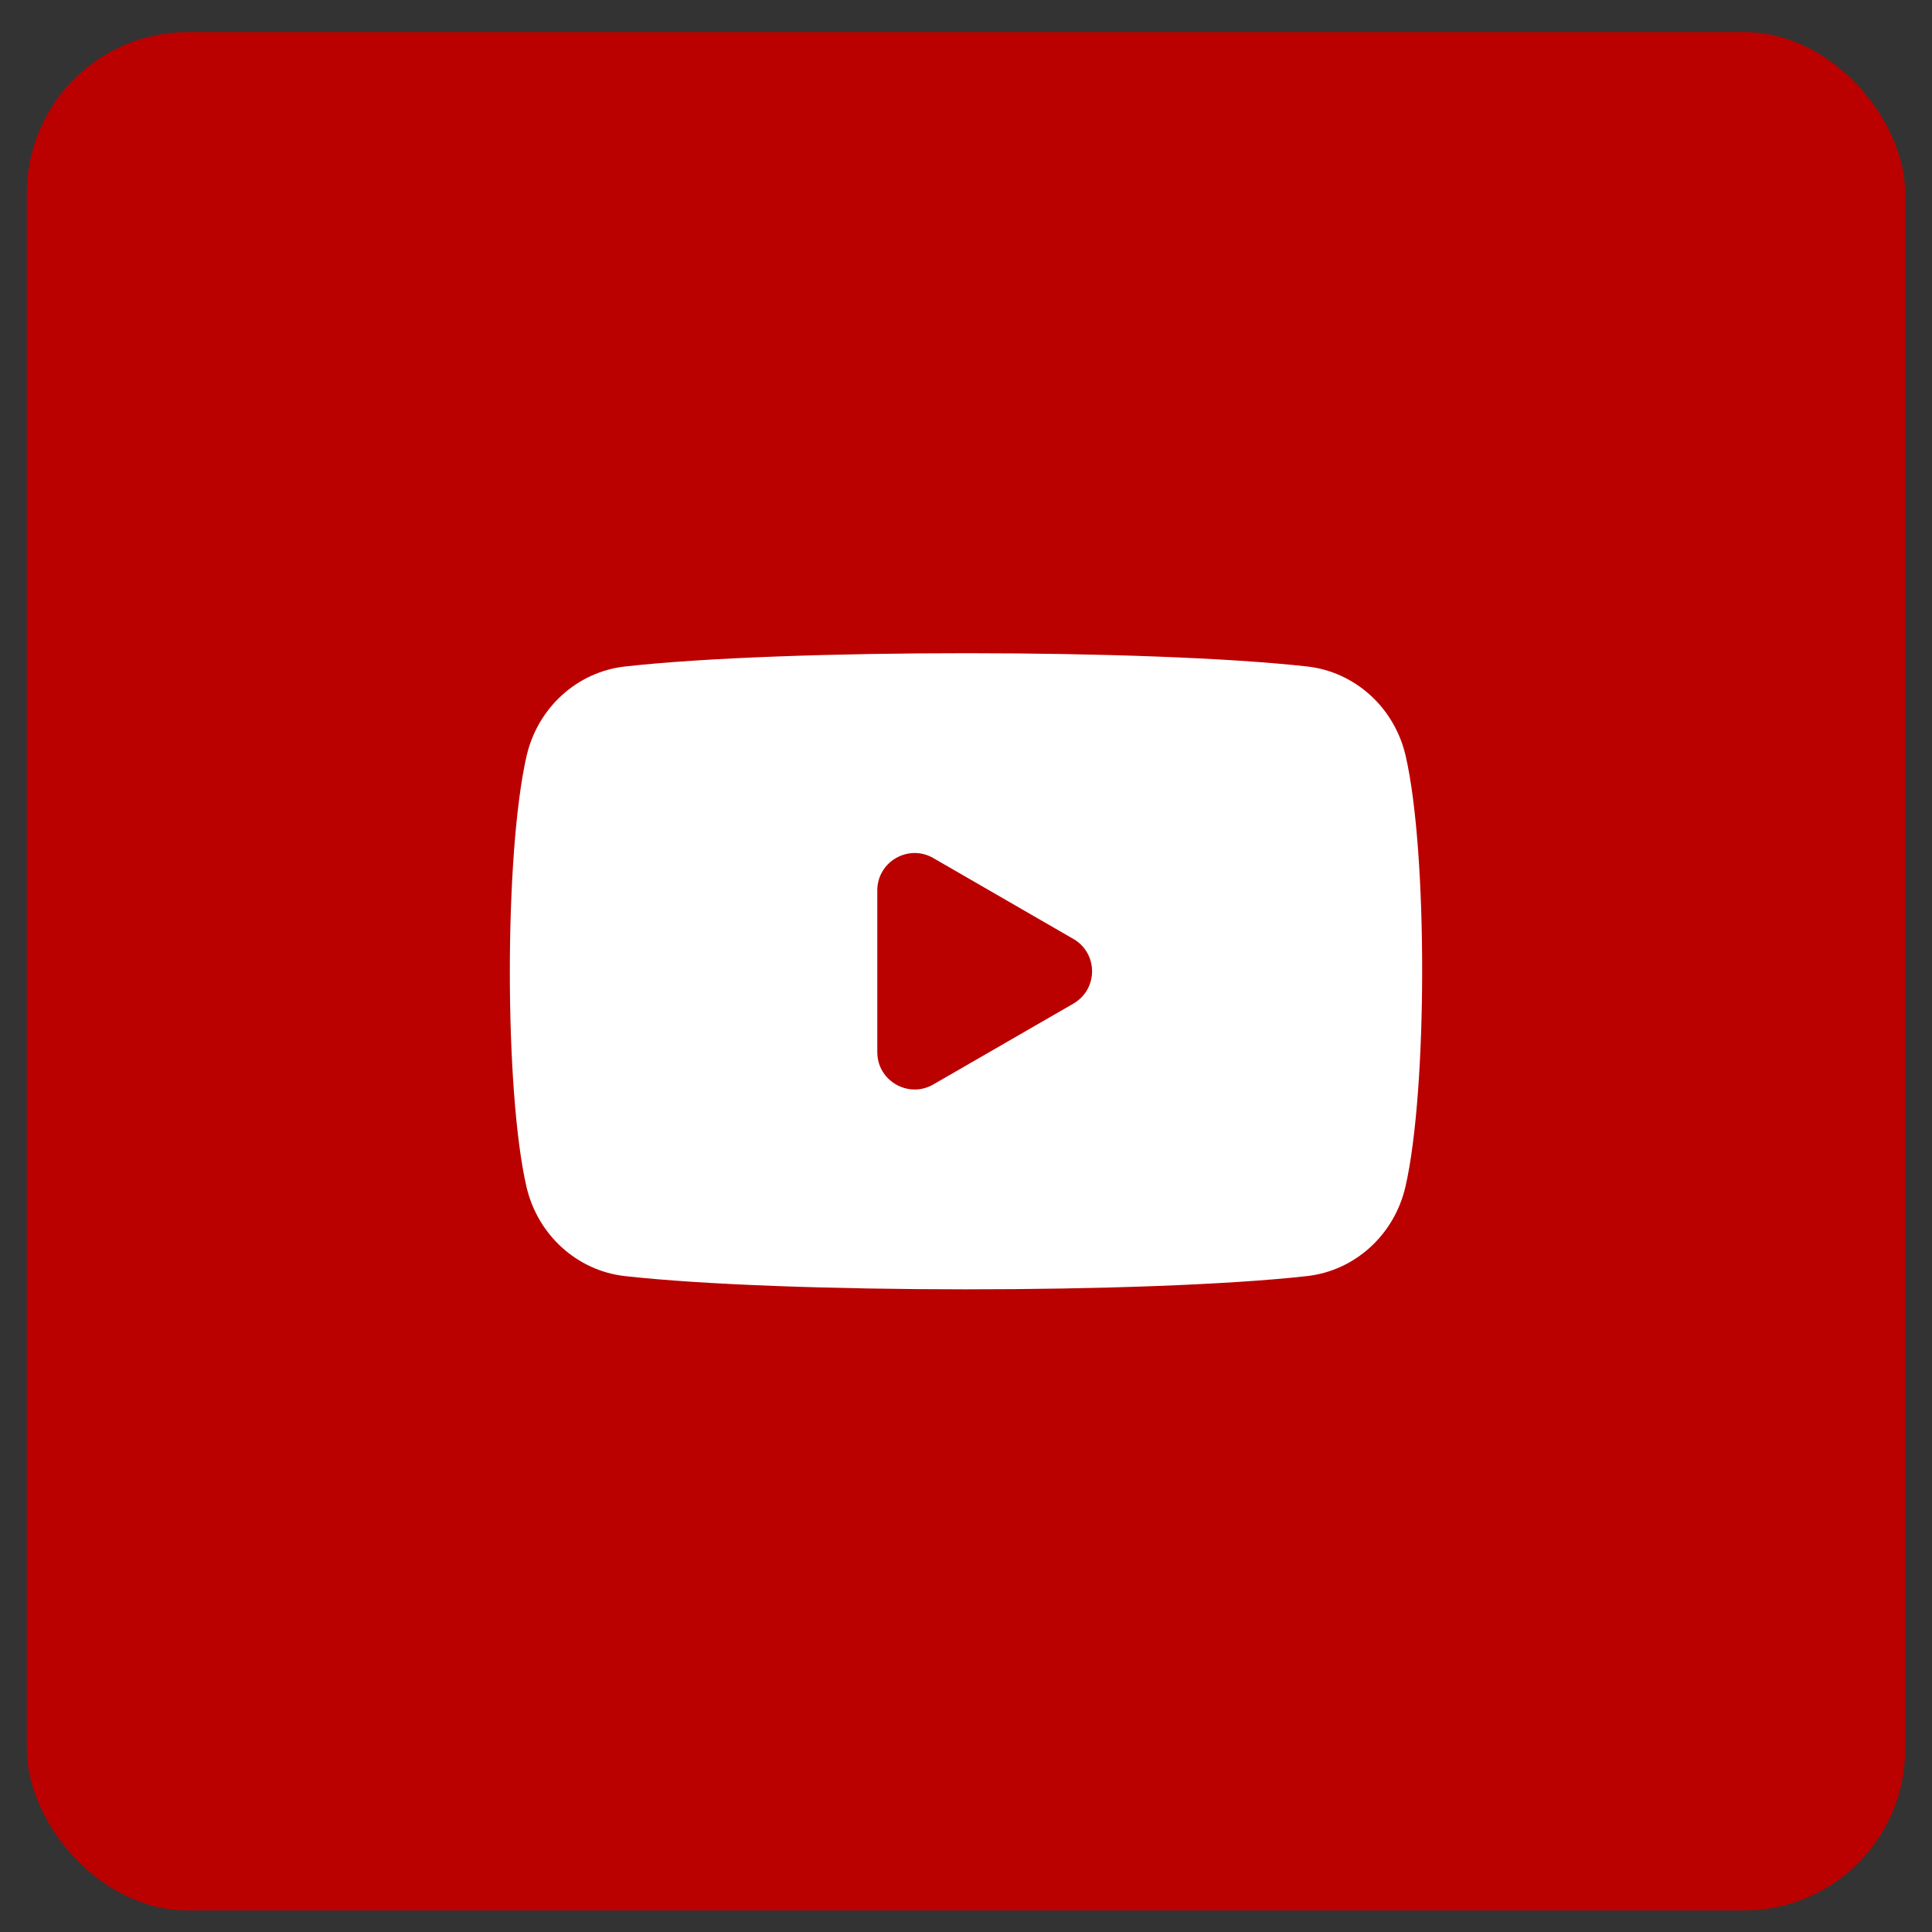
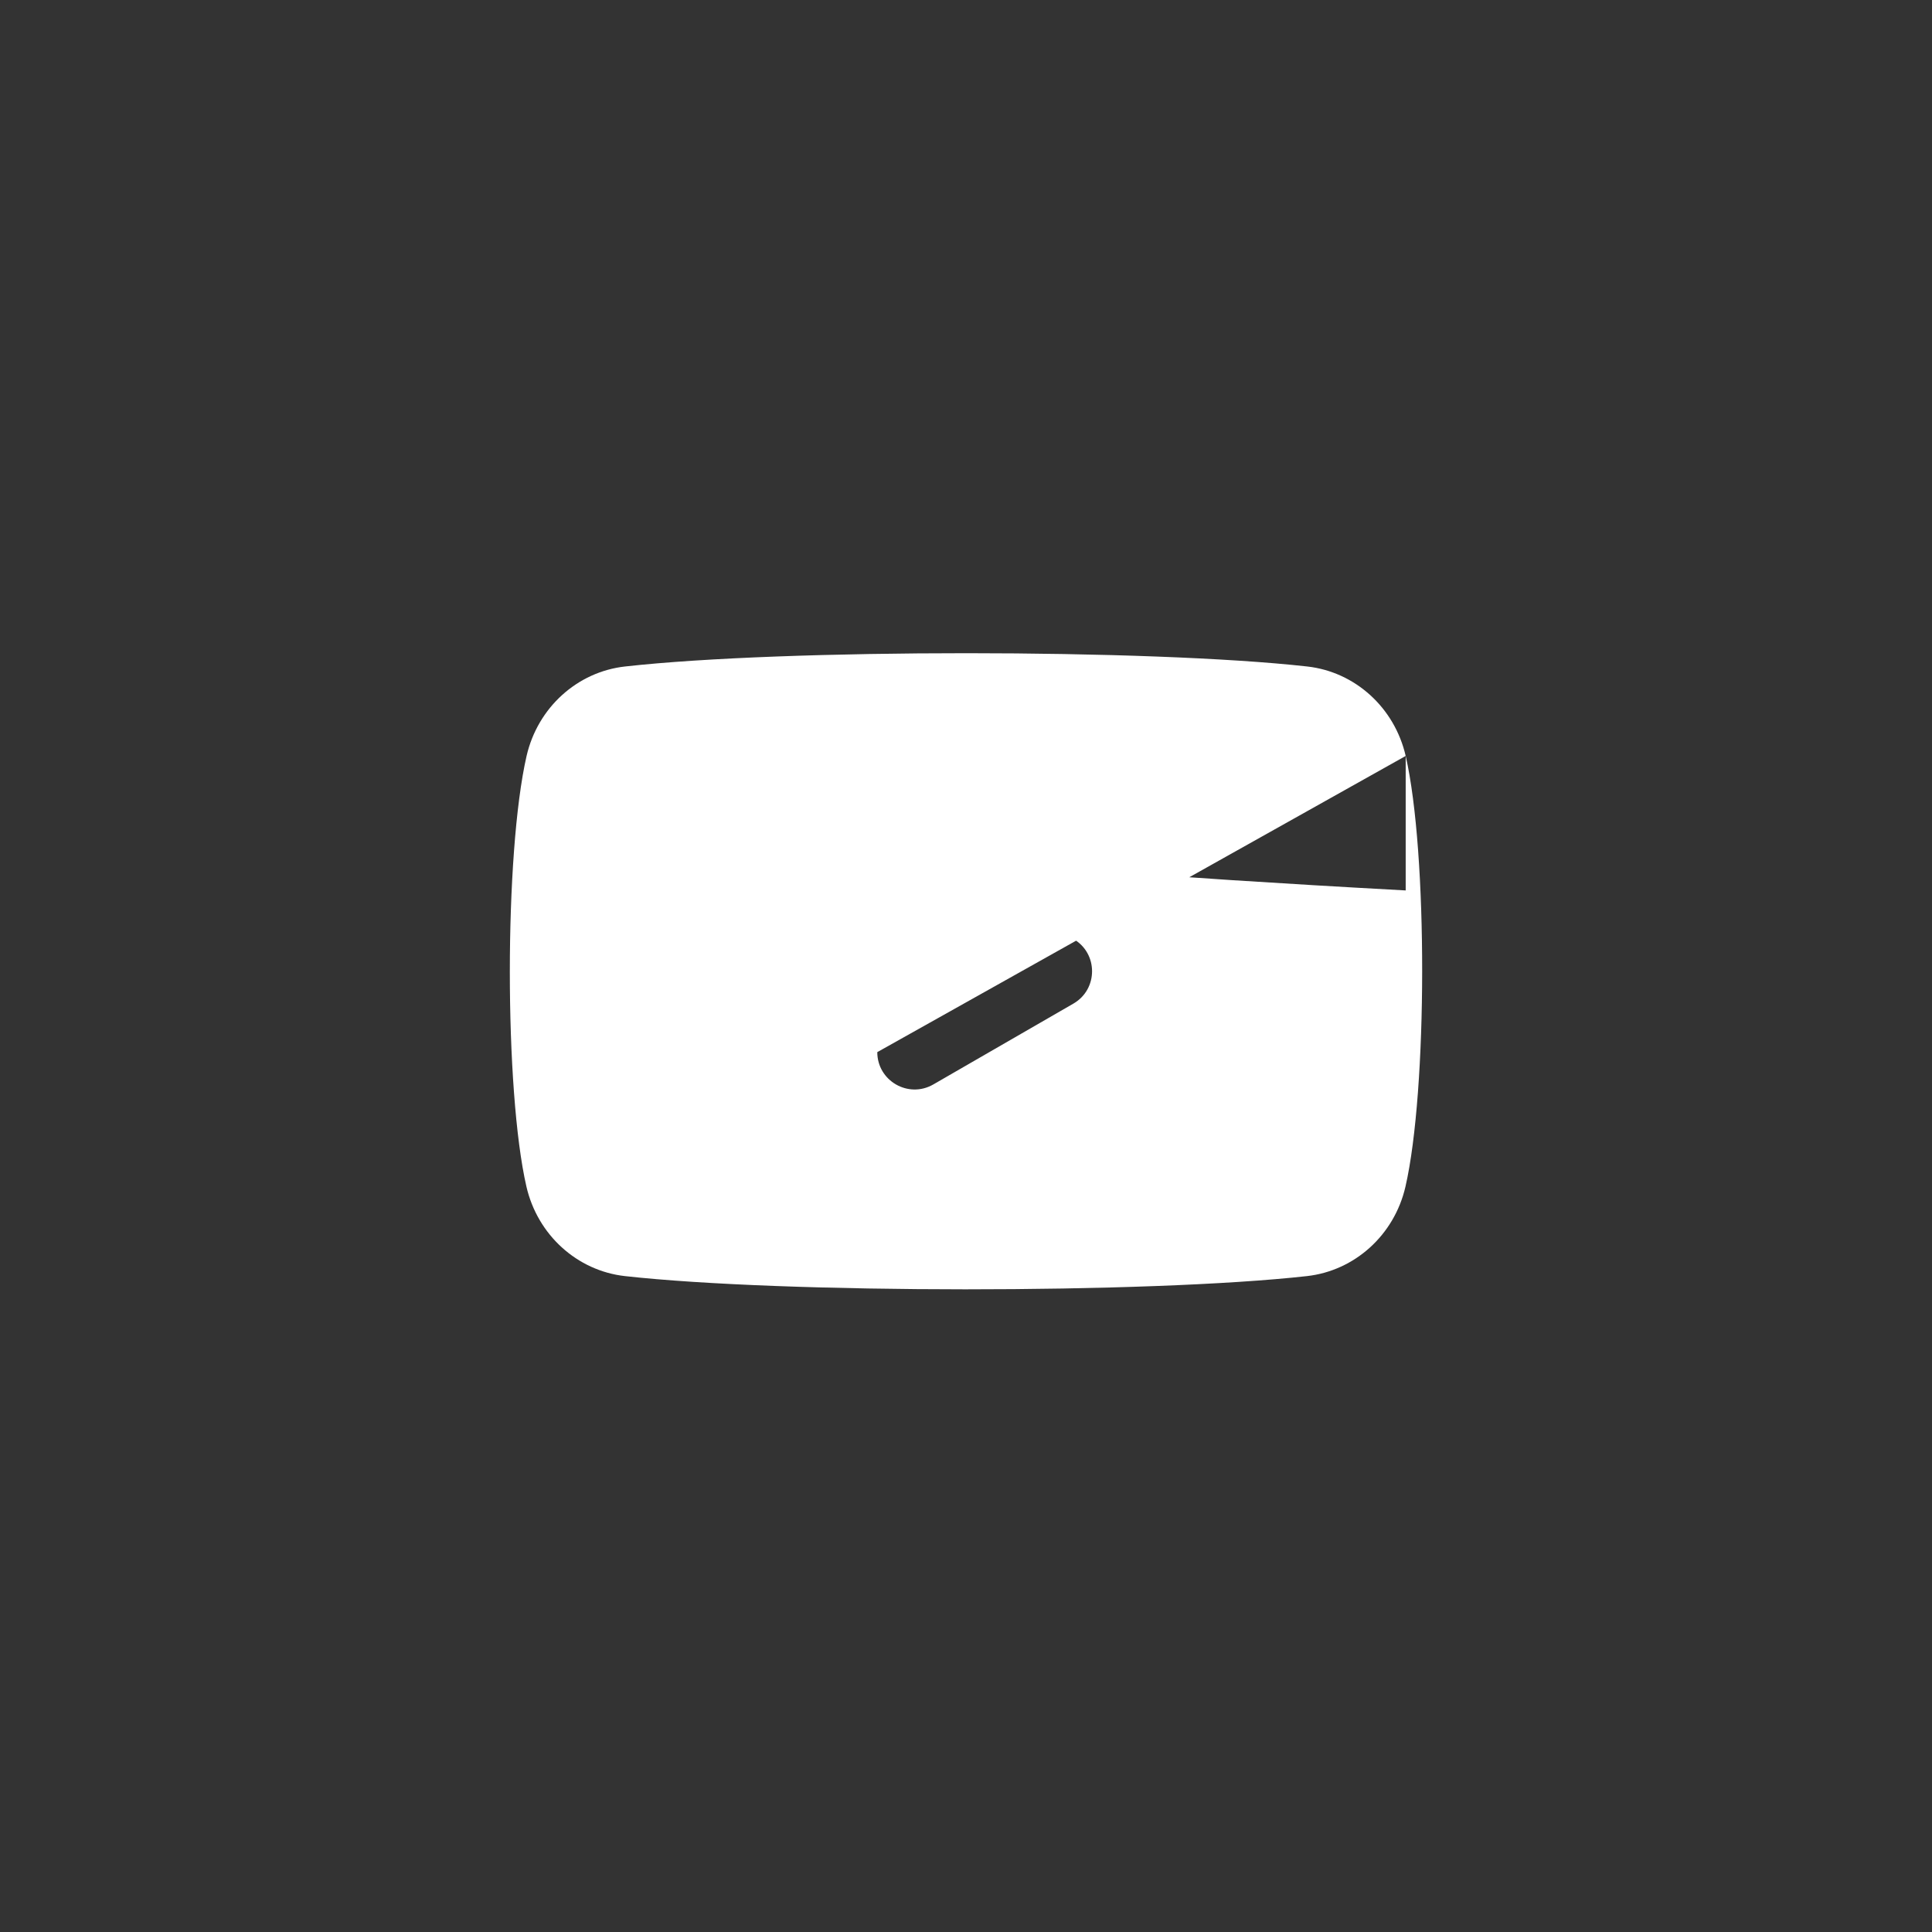
<svg xmlns="http://www.w3.org/2000/svg" width="36" height="36" viewBox="0 0 36 36" fill="none">
  <rect x="0" y="0" width="36" height="36" fill="#333333" stroke="none" />
-   <rect x="0.5" y="0.598" width="35" height="35" rx="3" fill="#BB0000" />
-   <path d="M26.193 14.086C25.985 13.183 25.247 12.518 24.358 12.419C21.429 12.091 14.612 12.087 11.647 12.419C10.758 12.518 10.02 13.183 9.812 14.086C9.395 15.905 9.398 20.322 9.809 22.11C10.017 23.013 10.755 23.678 11.643 23.778C14.573 24.105 21.39 24.109 24.355 23.778C25.243 23.678 25.982 23.013 26.189 22.11C26.6 20.321 26.606 15.883 26.193 14.086ZM16.347 19.605V16.592C16.347 16.056 16.927 15.721 17.391 15.989L20.001 17.496C20.465 17.763 20.465 18.433 20.001 18.701L17.391 20.207C16.927 20.475 16.347 20.14 16.347 19.605Z" fill="white" />
+   <path d="M26.193 14.086C25.985 13.183 25.247 12.518 24.358 12.419C21.429 12.091 14.612 12.087 11.647 12.419C10.758 12.518 10.02 13.183 9.812 14.086C9.395 15.905 9.398 20.322 9.809 22.11C10.017 23.013 10.755 23.678 11.643 23.778C14.573 24.105 21.39 24.109 24.355 23.778C25.243 23.678 25.982 23.013 26.189 22.11C26.6 20.321 26.606 15.883 26.193 14.086ZV16.592C16.347 16.056 16.927 15.721 17.391 15.989L20.001 17.496C20.465 17.763 20.465 18.433 20.001 18.701L17.391 20.207C16.927 20.475 16.347 20.14 16.347 19.605Z" fill="white" />
</svg>